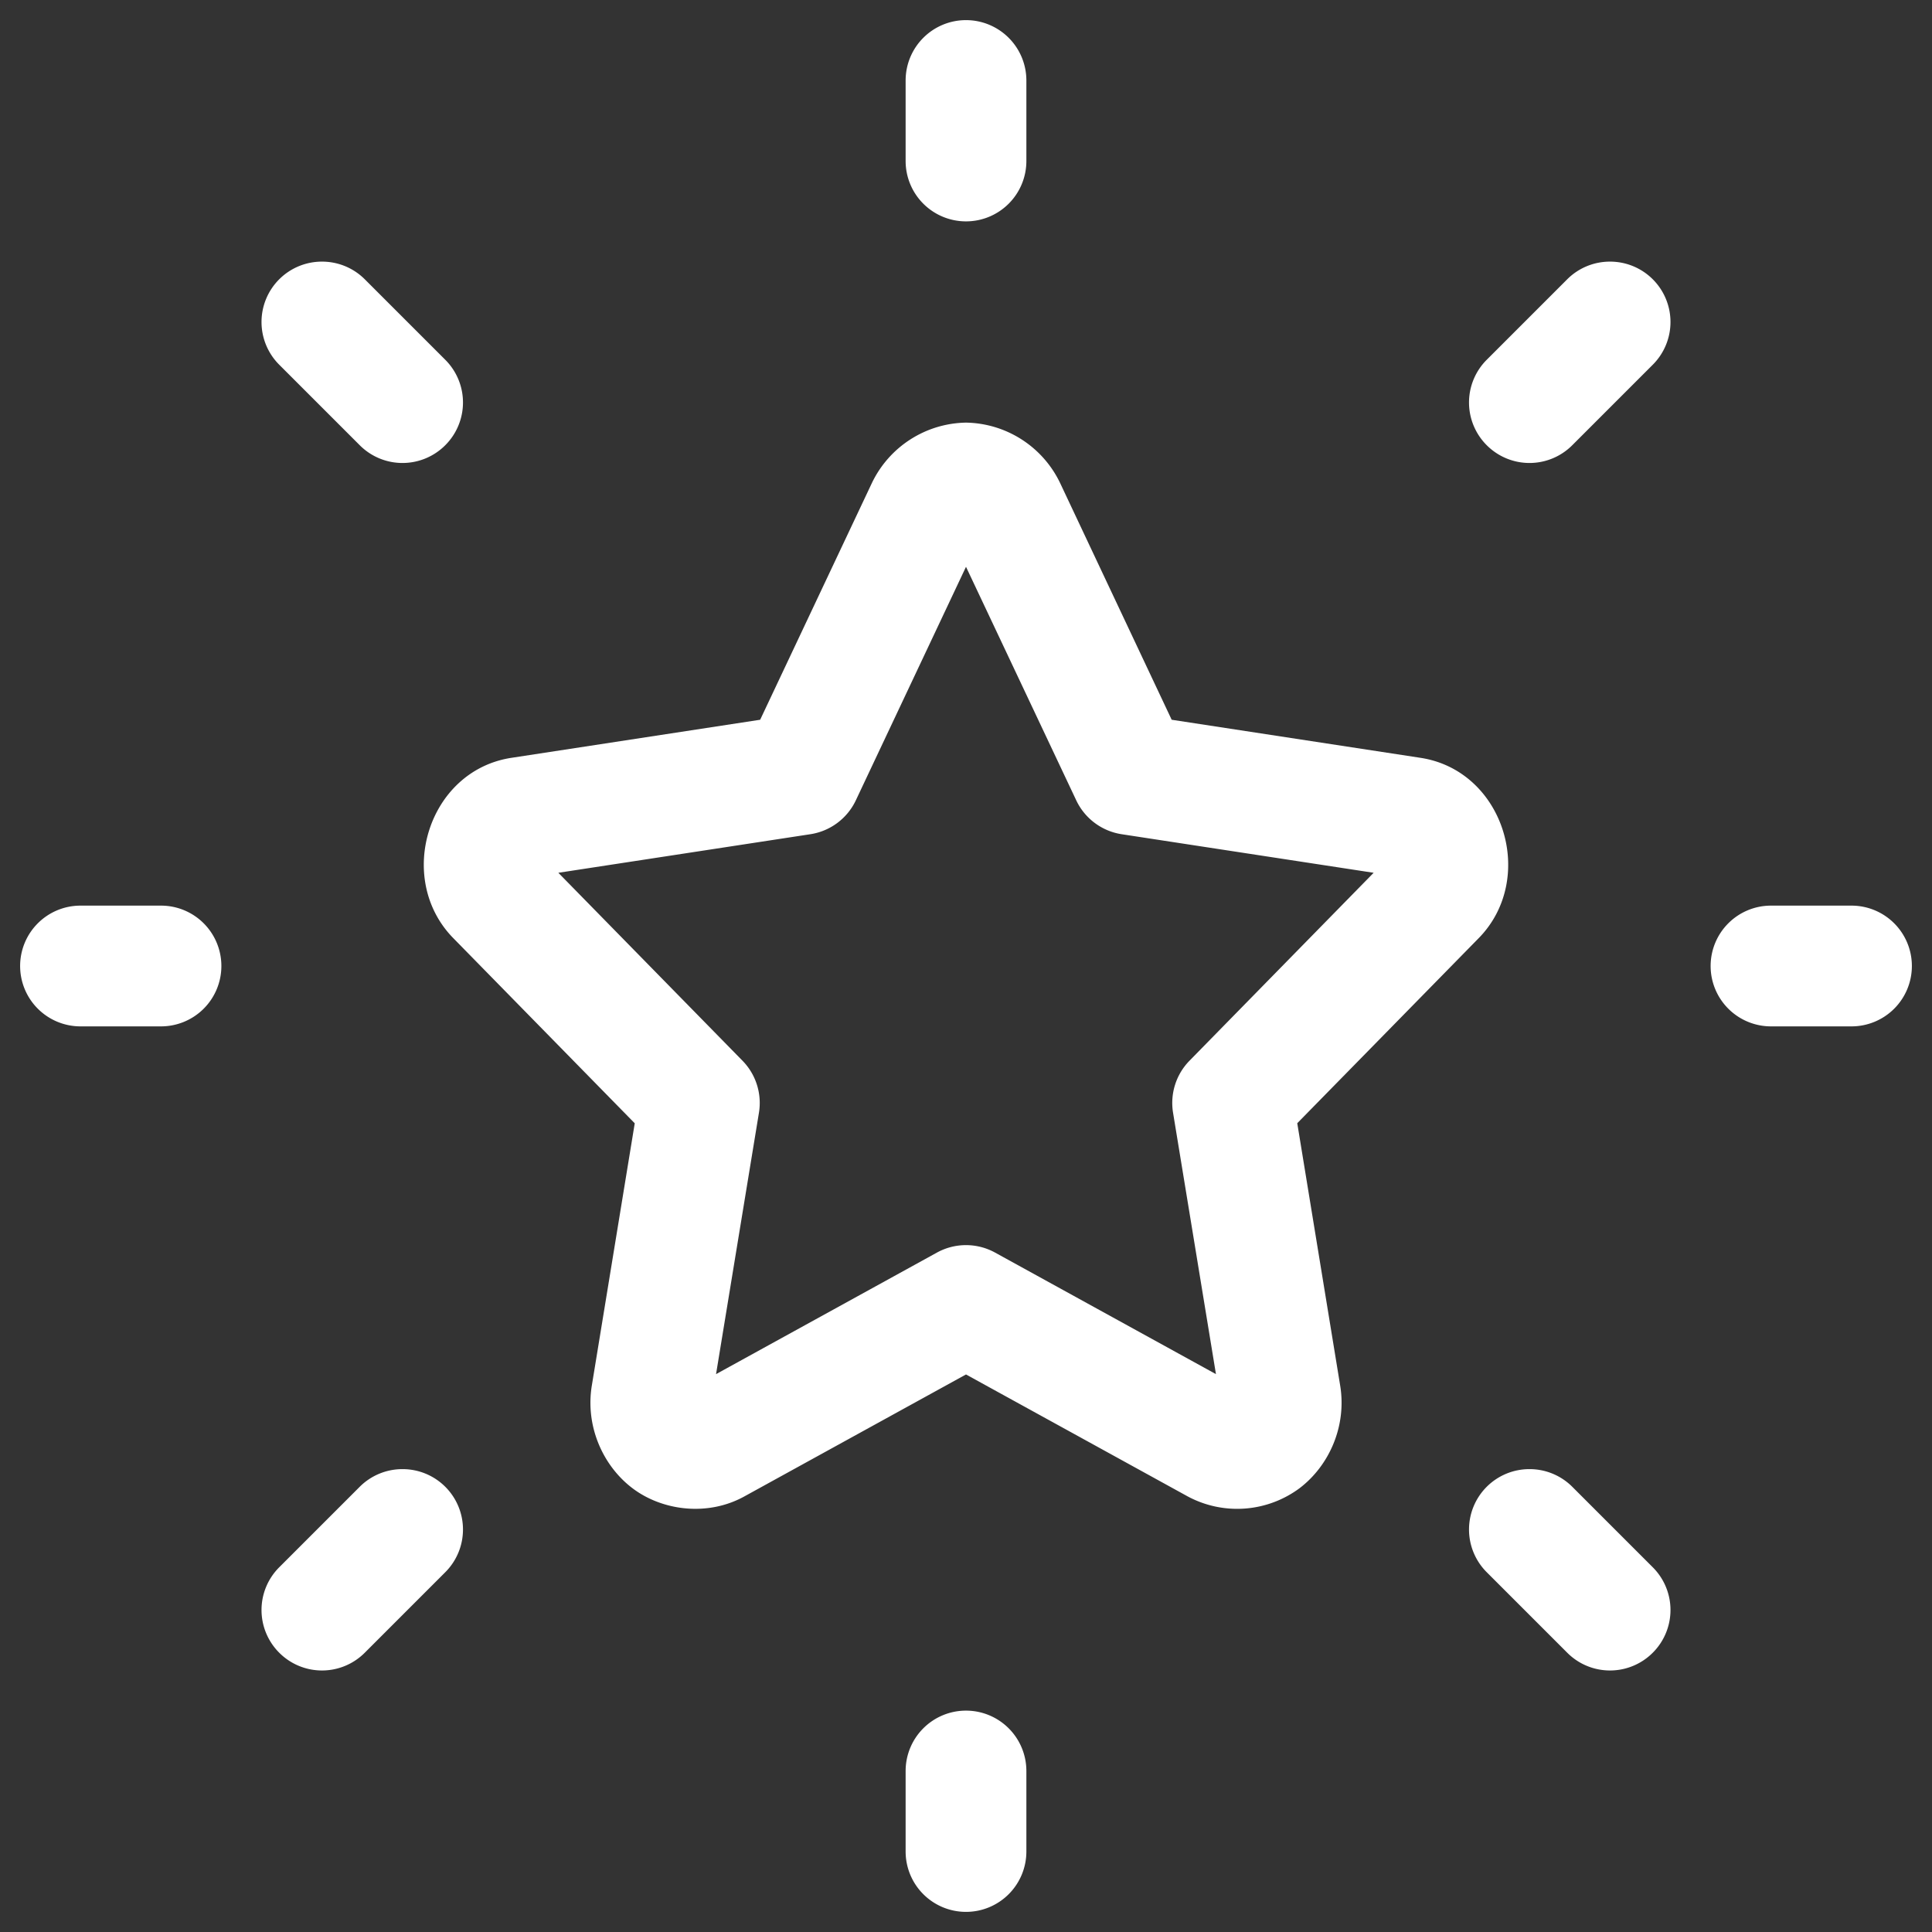
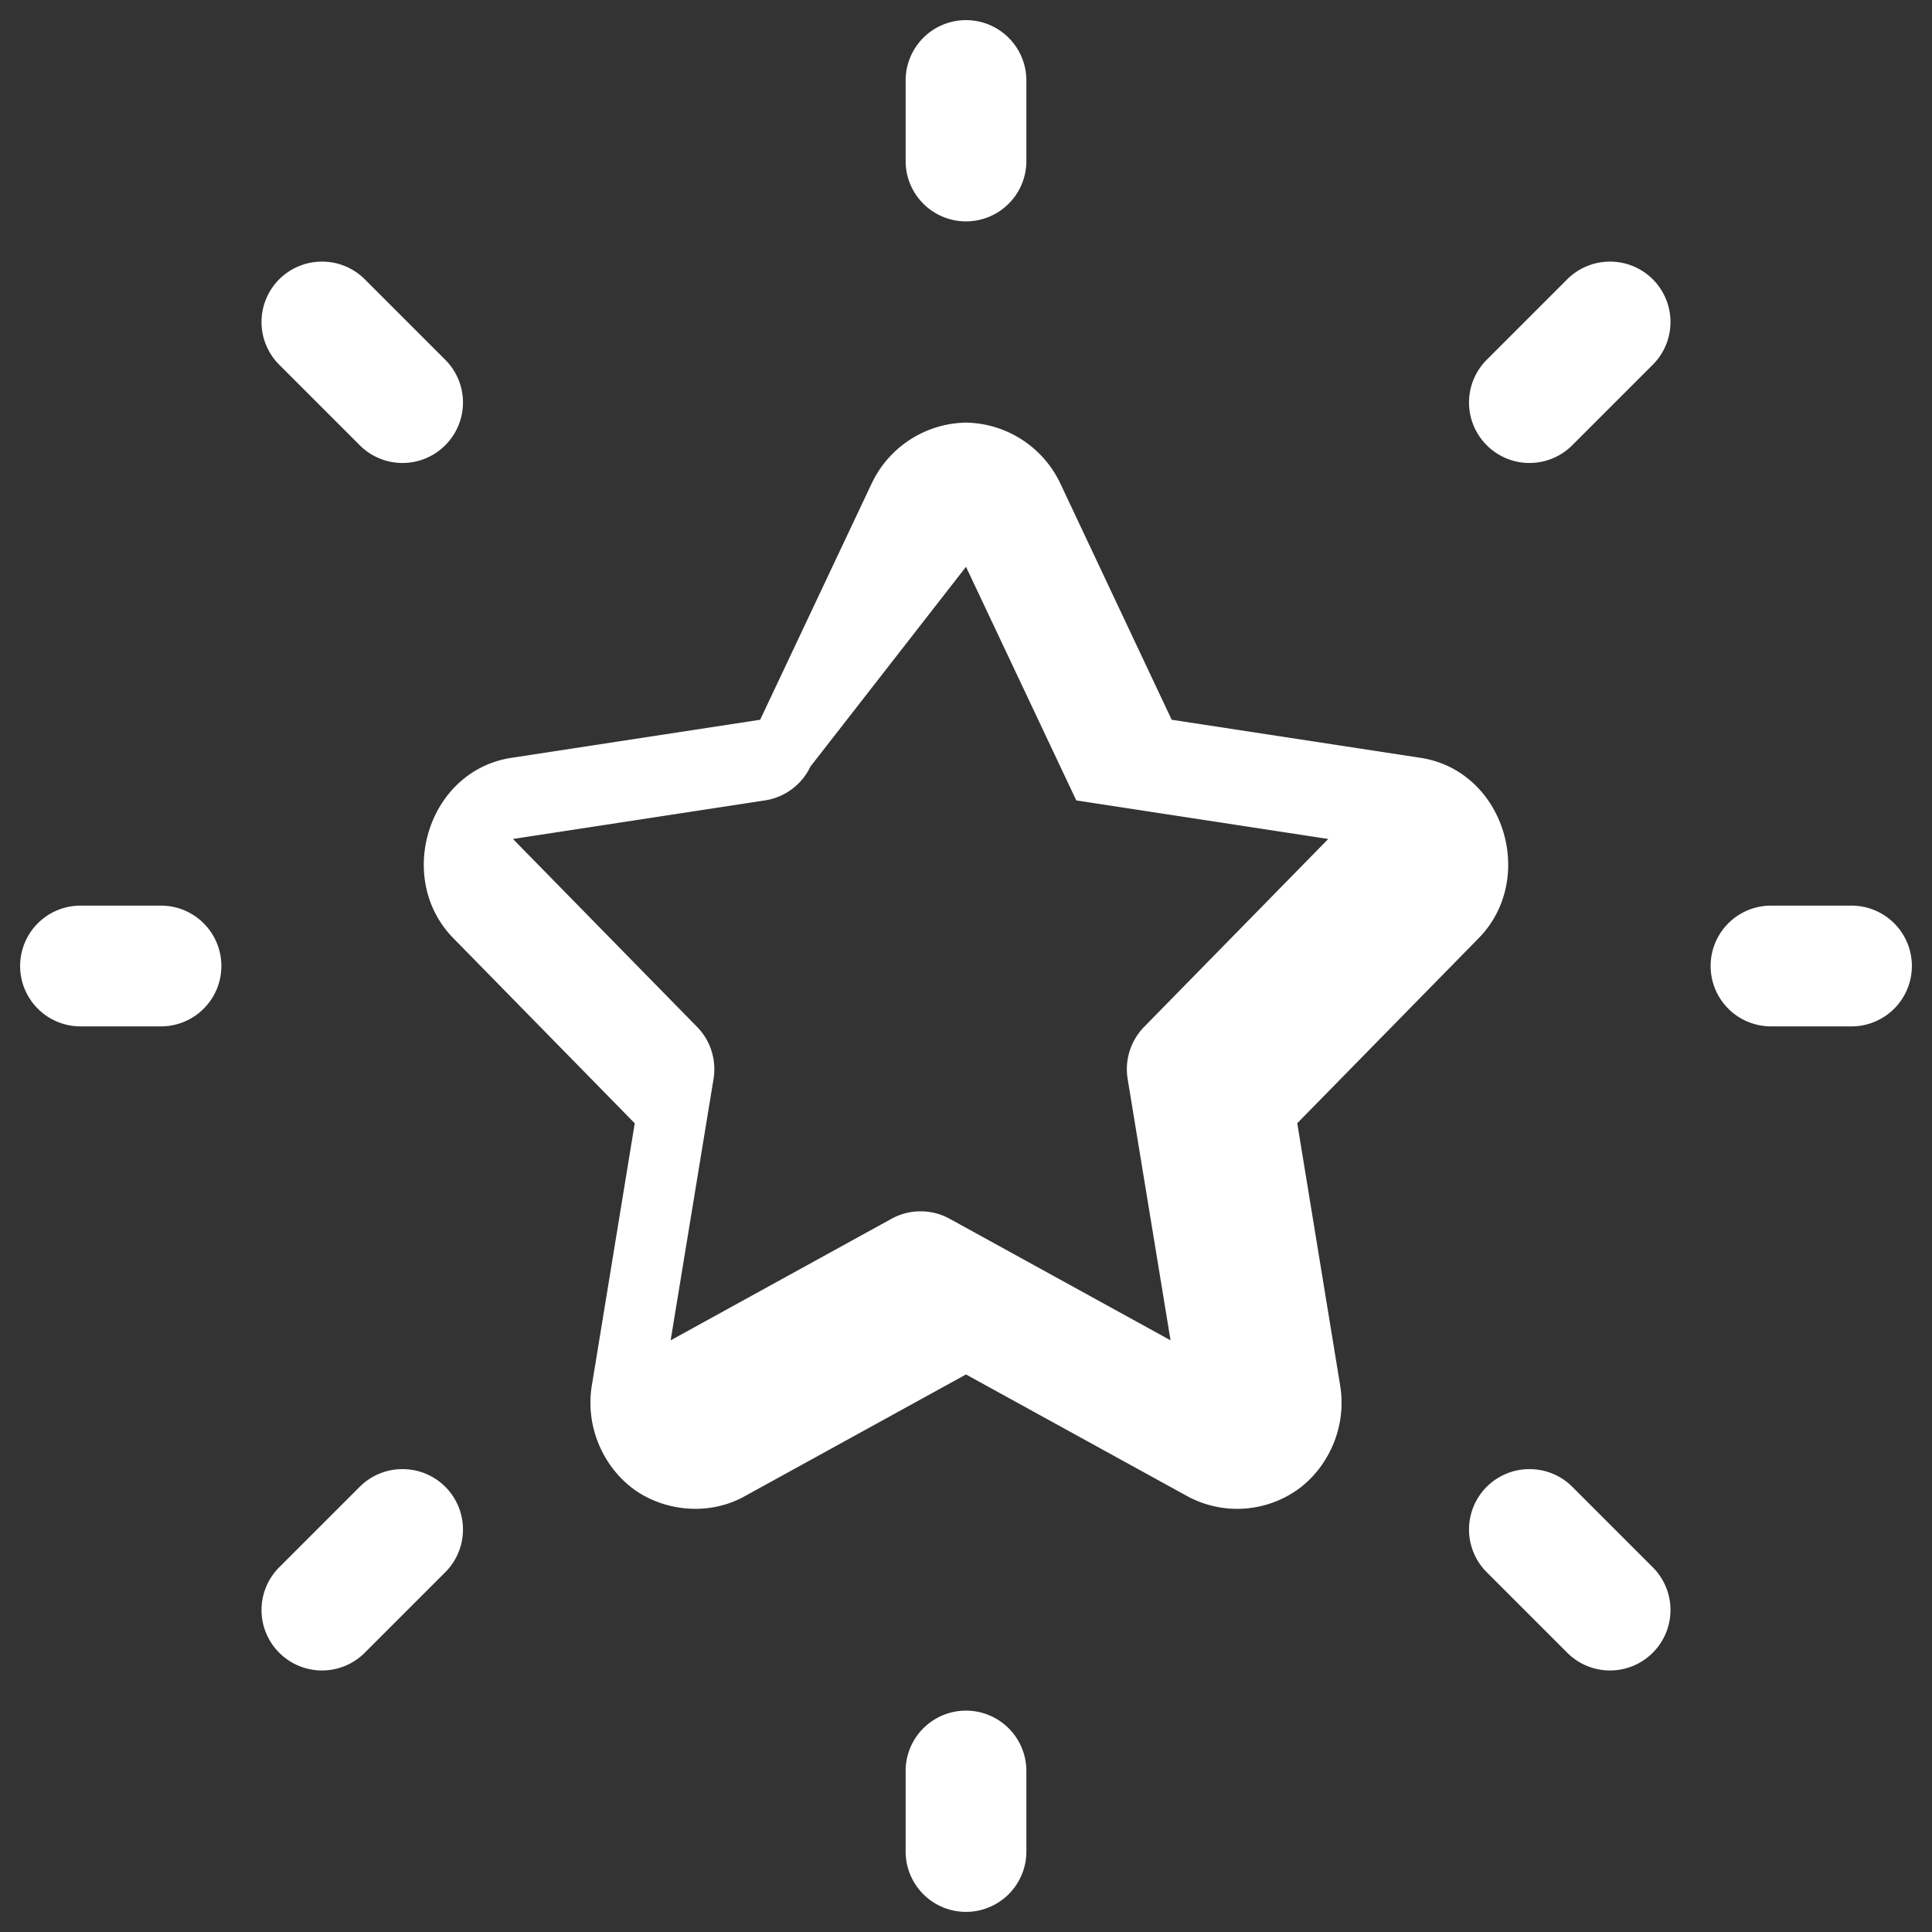
<svg xmlns="http://www.w3.org/2000/svg" width="24" height="24" fill="none" stroke-width="1.5" viewBox="0 0 24 24">
  <rect x="0" y="0" width="24" height="24" fill="#333333" stroke="none" />
-   <path d="M12 5.25a1.32 1.32 0 0 0-1.168.748L9.443 8.941l-3.09.473c-1.039.159-1.447 1.501-.722 2.24l2.254 2.3-.533 3.257c-.083.504.136.996.503 1.275.368.28.932.356 1.39.104L12 17.074l2.756 1.516a1.3 1.3 0 0 0 1.389-.104c.367-.28.586-.77.503-1.275l-.533-3.258 2.254-2.299c.725-.739.317-2.081-.723-2.24l-3.091-.473-1.387-2.943A1.32 1.32 0 0 0 12 5.25m0 1.791 1.37 2.902a.75.75 0 0 0 .564.42l3.13.479-2.287 2.334a.75.75 0 0 0-.205.646l.533 3.248-2.744-1.51a.75.75 0 0 0-.722 0l-2.744 1.51.533-3.248a.75.75 0 0 0-.205-.646l-2.287-2.334 3.13-.479a.75.75 0 0 0 .565-.42zM22 11.25a.75.75 0 0 0-.75.75.75.75 0 0 0 .75.75h1a.75.75 0 0 0 .75-.75.75.75 0 0 0-.75-.75ZM12 .25a.75.75 0 0 0-.75.75v1a.75.75 0 0 0 .75.75.75.75 0 0 0 .75-.75V1A.75.75 0 0 0 12 .25M12 21.25a.75.75 0 0 0-.75.75v1a.75.75 0 0 0 .75.75.75.75 0 0 0 .75-.75v-1a.75.75 0 0 0-.75-.75M19 18.25a.75.75 0 0 0-.531.219.75.75 0 0 0 0 1.062l1 1a.75.75 0 0 0 1.062 0 .75.75 0 0 0 0-1.062l-1-1A.75.75 0 0 0 19 18.25M20 3.25a.75.75 0 0 0-.531.219l-1 1a.75.75 0 0 0 0 1.062.75.75 0 0 0 1.062 0l1-1a.75.75 0 0 0 0-1.062A.75.75 0 0 0 20 3.25M5 18.25a.75.75 0 0 0-.531.219l-1 1a.75.75 0 0 0 0 1.062.75.75 0 0 0 1.062 0l1-1a.75.75 0 0 0 0-1.062A.75.75 0 0 0 5 18.25M4 3.25a.75.75 0 0 0-.531.219.75.75 0 0 0 0 1.062l1 1a.75.75 0 0 0 1.062 0 .75.75 0 0 0 0-1.062l-1-1A.75.75 0 0 0 4 3.25M1 11.25a.75.75 0 0 0-.75.75.75.75 0 0 0 .75.75h1a.75.75 0 0 0 .75-.75.75.75 0 0 0-.75-.75Z" style="color:#fff;fill:currentColor;stroke-linecap:round;stroke-linejoin:round;-inkscape-stroke:none" />
+   <path d="M12 5.25a1.32 1.32 0 0 0-1.168.748L9.443 8.941l-3.09.473c-1.039.159-1.447 1.501-.722 2.24l2.254 2.3-.533 3.257c-.083.504.136.996.503 1.275.368.28.932.356 1.39.104L12 17.074l2.756 1.516a1.3 1.3 0 0 0 1.389-.104c.367-.28.586-.77.503-1.275l-.533-3.258 2.254-2.299c.725-.739.317-2.081-.723-2.24l-3.091-.473-1.387-2.943A1.32 1.32 0 0 0 12 5.25m0 1.791 1.37 2.902l3.13.479-2.287 2.334a.75.75 0 0 0-.205.646l.533 3.248-2.744-1.51a.75.75 0 0 0-.722 0l-2.744 1.51.533-3.248a.75.75 0 0 0-.205-.646l-2.287-2.334 3.13-.479a.75.75 0 0 0 .565-.42zM22 11.25a.75.75 0 0 0-.75.75.75.75 0 0 0 .75.75h1a.75.75 0 0 0 .75-.75.75.75 0 0 0-.75-.75ZM12 .25a.75.75 0 0 0-.75.75v1a.75.75 0 0 0 .75.75.75.75 0 0 0 .75-.75V1A.75.75 0 0 0 12 .25M12 21.25a.75.75 0 0 0-.75.75v1a.75.75 0 0 0 .75.75.75.75 0 0 0 .75-.75v-1a.75.75 0 0 0-.75-.75M19 18.25a.75.75 0 0 0-.531.219.75.75 0 0 0 0 1.062l1 1a.75.75 0 0 0 1.062 0 .75.75 0 0 0 0-1.062l-1-1A.75.75 0 0 0 19 18.25M20 3.25a.75.75 0 0 0-.531.219l-1 1a.75.75 0 0 0 0 1.062.75.75 0 0 0 1.062 0l1-1a.75.75 0 0 0 0-1.062A.75.75 0 0 0 20 3.25M5 18.25a.75.75 0 0 0-.531.219l-1 1a.75.75 0 0 0 0 1.062.75.75 0 0 0 1.062 0l1-1a.75.75 0 0 0 0-1.062A.75.75 0 0 0 5 18.25M4 3.25a.75.75 0 0 0-.531.219.75.75 0 0 0 0 1.062l1 1a.75.75 0 0 0 1.062 0 .75.75 0 0 0 0-1.062l-1-1A.75.75 0 0 0 4 3.25M1 11.25a.75.75 0 0 0-.75.75.75.75 0 0 0 .75.75h1a.75.75 0 0 0 .75-.75.75.75 0 0 0-.75-.75Z" style="color:#fff;fill:currentColor;stroke-linecap:round;stroke-linejoin:round;-inkscape-stroke:none" />
</svg>